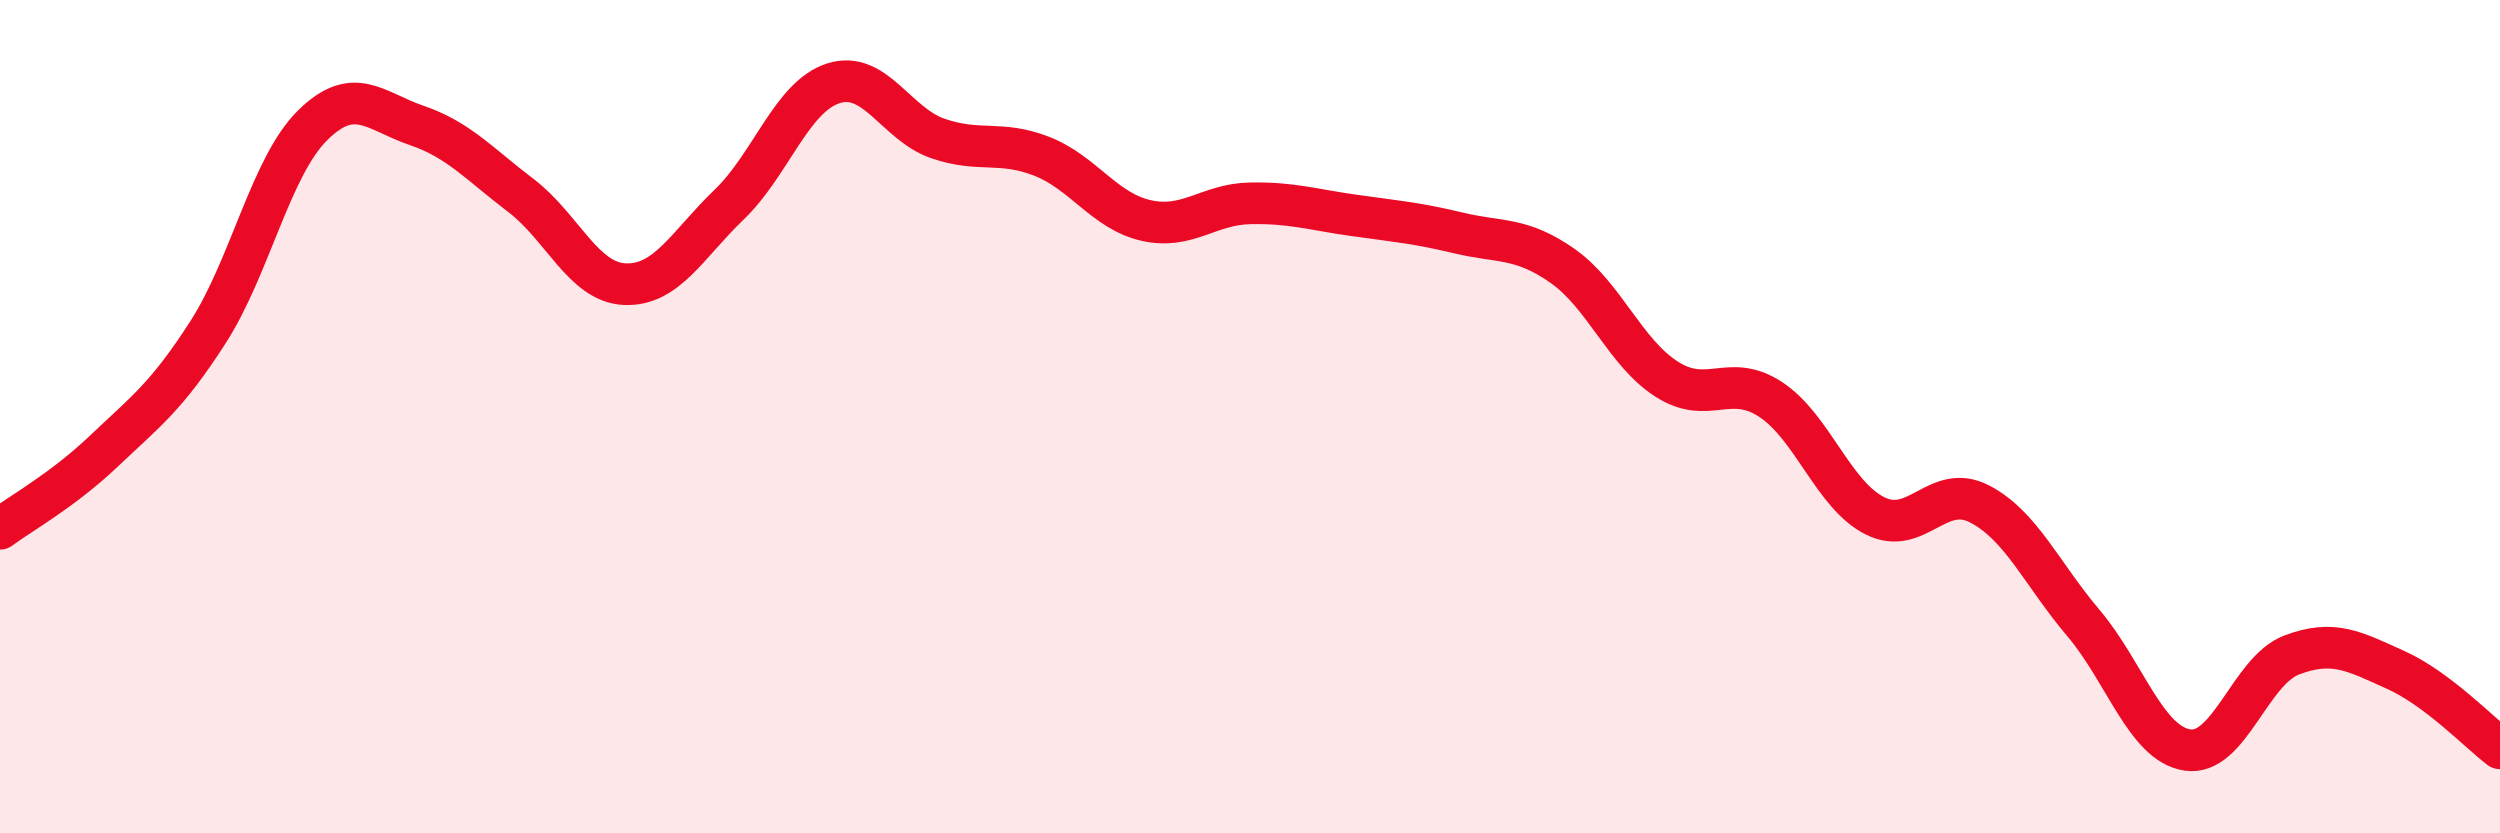
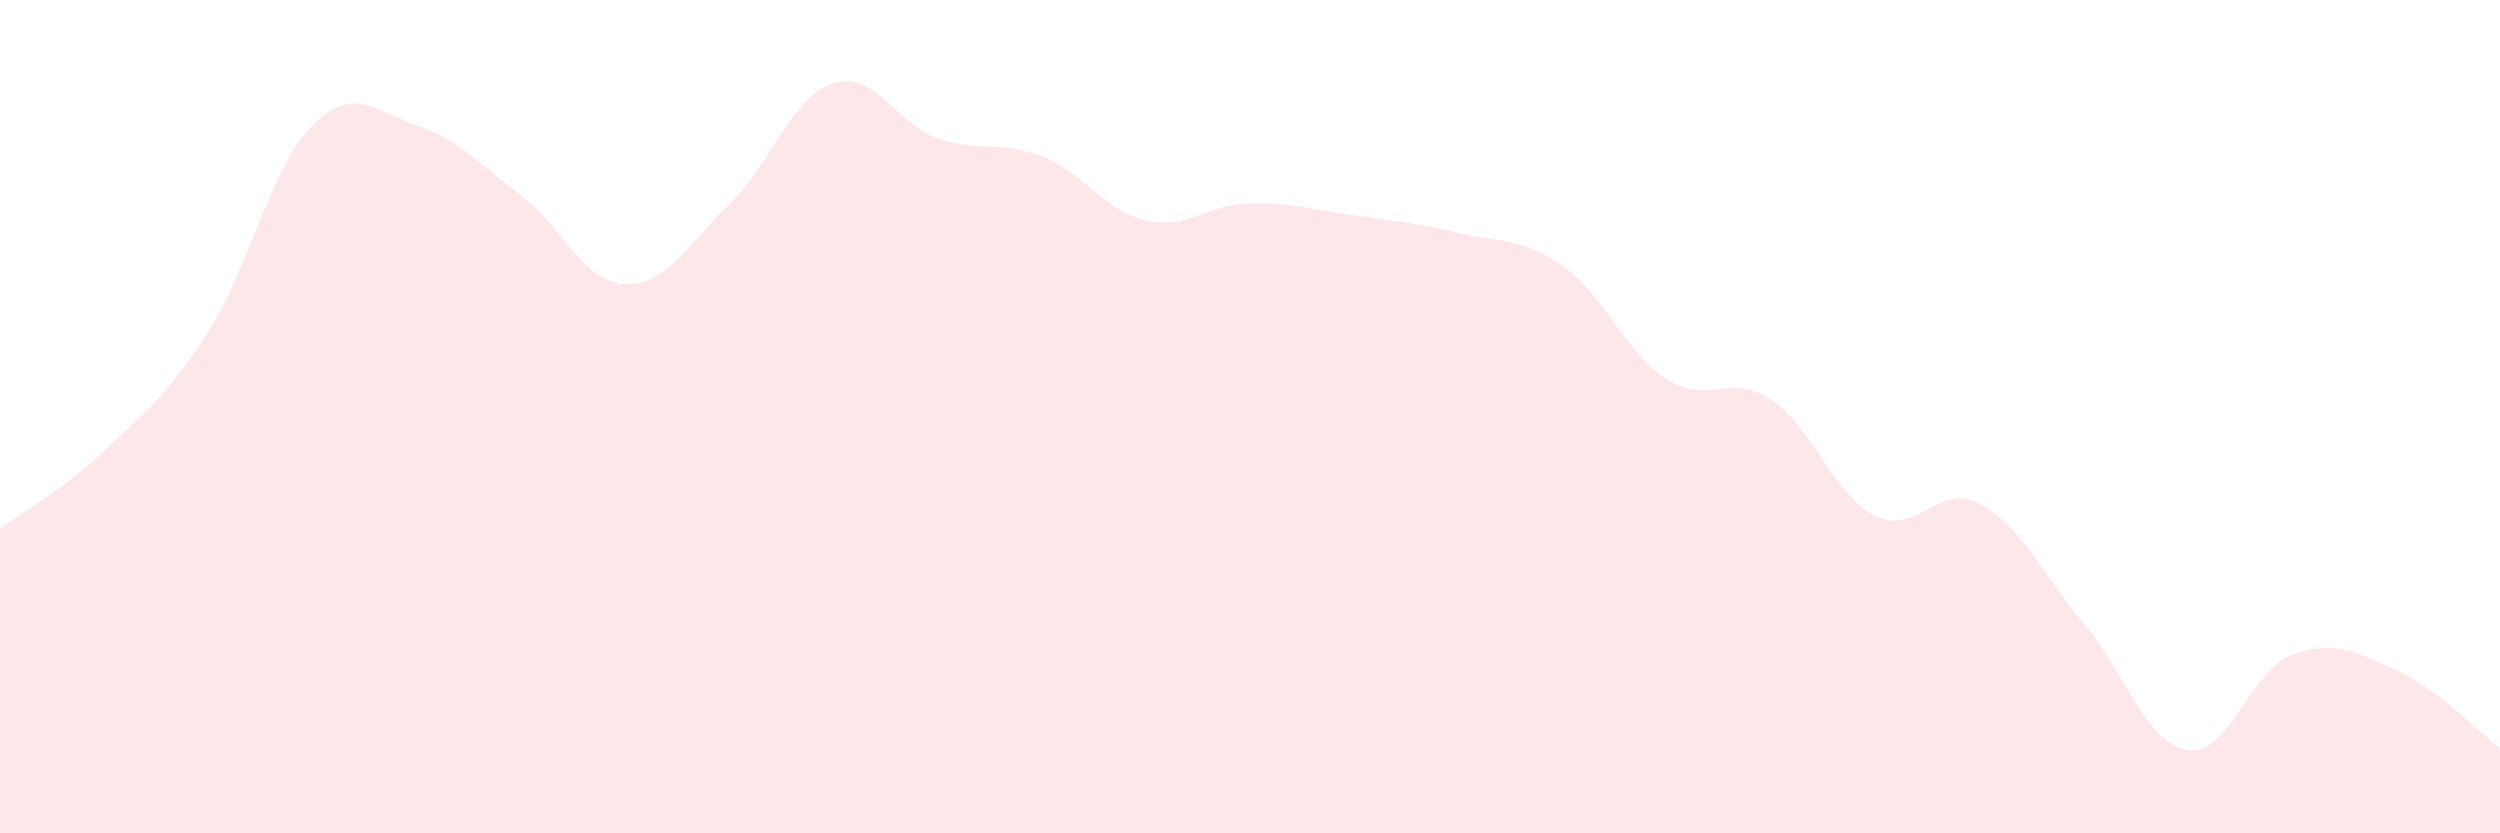
<svg xmlns="http://www.w3.org/2000/svg" width="60" height="20" viewBox="0 0 60 20">
  <path d="M 0,12.69 C 0.5,12.32 1.5,11.77 2.5,10.82 C 3.5,9.87 4,9.52 5,7.96 C 6,6.4 6.5,4 7.5,3.01 C 8.5,2.02 9,2.67 10,3.01 C 11,3.35 11.5,3.93 12.5,4.69 C 13.5,5.45 14,6.78 15,6.82 C 16,6.86 16.5,5.87 17.5,4.91 C 18.5,3.95 19,2.32 20,2 C 21,1.68 21.5,2.97 22.5,3.32 C 23.5,3.67 24,3.36 25,3.75 C 26,4.14 26.5,5.06 27.5,5.29 C 28.5,5.52 29,4.9 30,4.88 C 31,4.86 31.5,5.03 32.5,5.17 C 33.5,5.31 34,5.35 35,5.59 C 36,5.83 36.5,5.68 37.5,6.38 C 38.5,7.08 39,8.46 40,9.1 C 41,9.74 41.5,8.93 42.5,9.59 C 43.5,10.25 44,11.88 45,12.38 C 46,12.88 46.5,11.58 47.5,12.09 C 48.5,12.6 49,13.77 50,14.95 C 51,16.13 51.5,17.85 52.5,18 C 53.5,18.15 54,16.1 55,15.72 C 56,15.34 56.5,15.63 57.5,16.08 C 58.5,16.53 59.5,17.58 60,17.96L60 20L0 20Z" fill="#EB0A25" opacity="0.1" stroke-linecap="round" stroke-linejoin="round" />
-   <path d="M 0,12.69 C 0.5,12.32 1.5,11.77 2.5,10.82 C 3.5,9.87 4,9.52 5,7.96 C 6,6.4 6.5,4 7.5,3.01 C 8.5,2.02 9,2.67 10,3.01 C 11,3.35 11.5,3.93 12.5,4.69 C 13.5,5.45 14,6.78 15,6.82 C 16,6.86 16.5,5.87 17.5,4.91 C 18.5,3.95 19,2.32 20,2 C 21,1.68 21.5,2.97 22.5,3.32 C 23.5,3.67 24,3.36 25,3.75 C 26,4.14 26.5,5.06 27.5,5.29 C 28.5,5.52 29,4.9 30,4.88 C 31,4.86 31.5,5.03 32.5,5.17 C 33.5,5.31 34,5.35 35,5.59 C 36,5.83 36.5,5.68 37.5,6.38 C 38.5,7.08 39,8.46 40,9.1 C 41,9.74 41.5,8.93 42.5,9.59 C 43.5,10.25 44,11.88 45,12.38 C 46,12.88 46.5,11.58 47.5,12.09 C 48.5,12.6 49,13.77 50,14.95 C 51,16.13 51.5,17.85 52.5,18 C 53.5,18.15 54,16.1 55,15.72 C 56,15.34 56.5,15.63 57.5,16.08 C 58.5,16.53 59.5,17.58 60,17.96" stroke="#EB0A25" stroke-width="1" fill="none" stroke-linecap="round" stroke-linejoin="round" />
</svg>